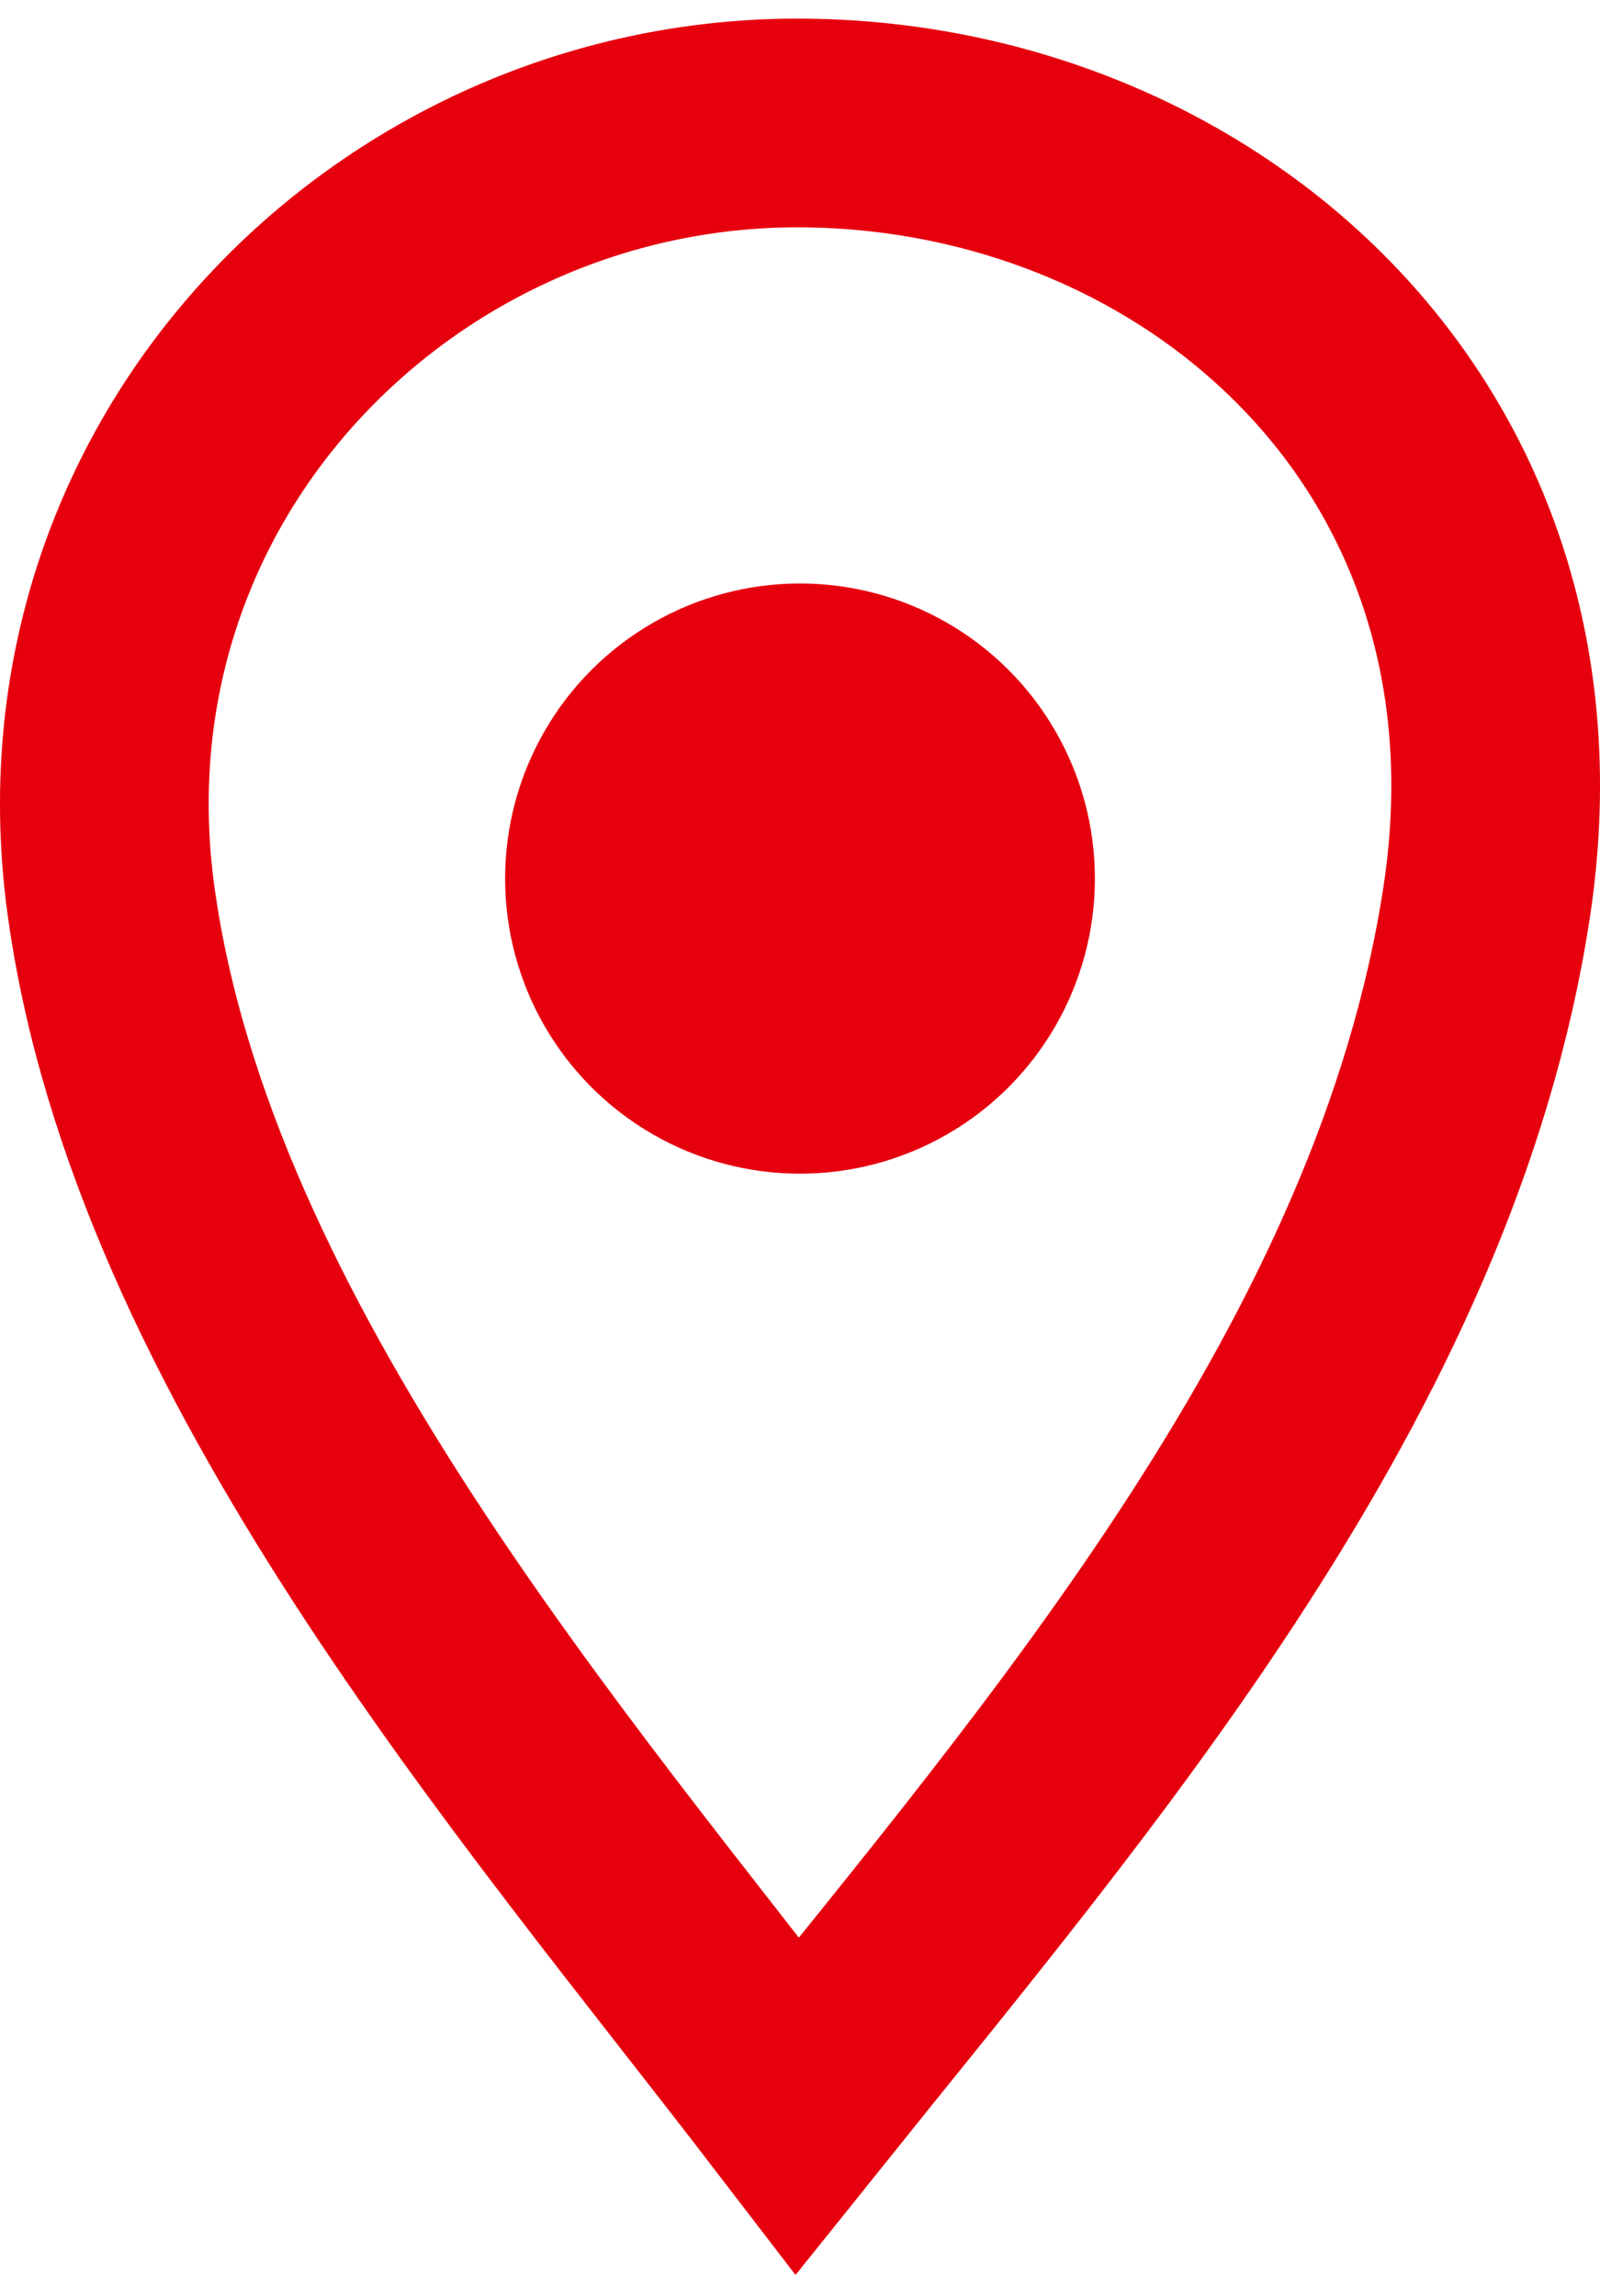
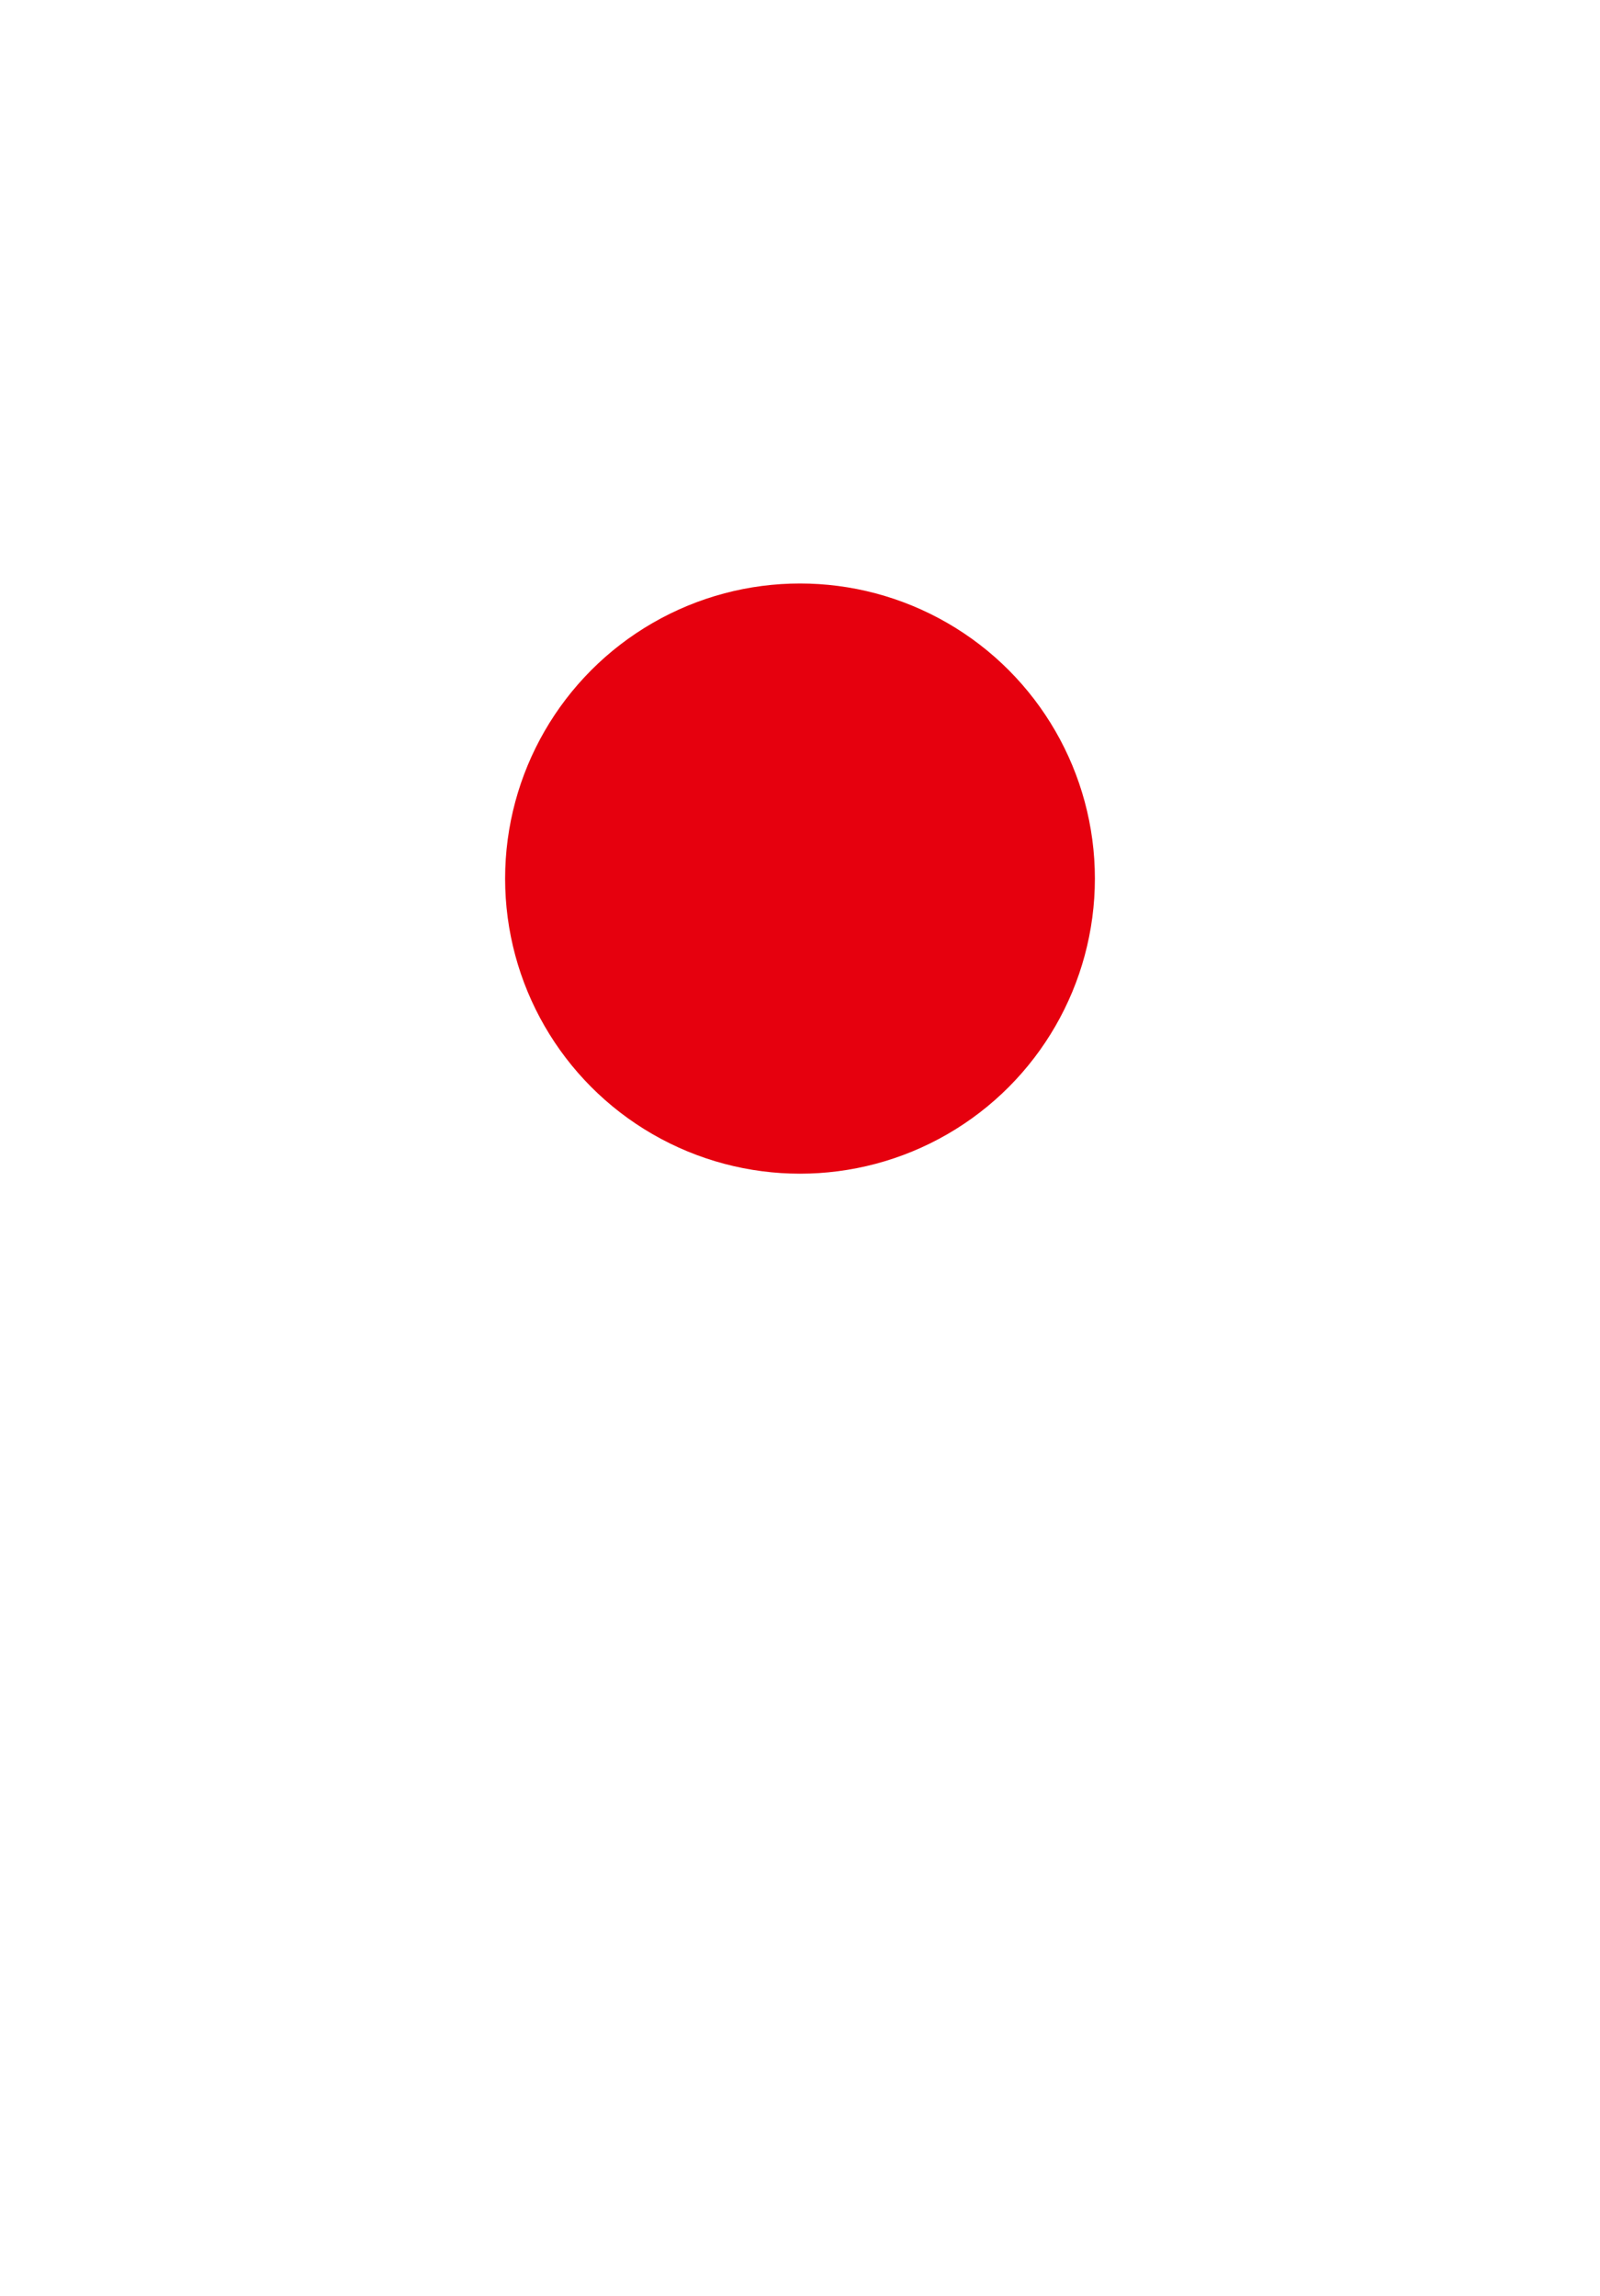
<svg xmlns="http://www.w3.org/2000/svg" width="46" height="66" viewBox="0 0 46 66" fill="none">
  <ellipse cx="23" cy="25.256" rx="8.478" ry="8.483" fill="#E6000E" />
-   <path d="M3.197 25.93C1.466 13.473 11.392 3.534 22.923 3.535C34.453 3.536 44.779 12.538 42.742 25.93C40.704 39.322 30.752 50.767 22.923 60.535C15.591 50.978 4.98 38.761 3.197 25.93Z" stroke="#E6000E" stroke-width="6" />
</svg>